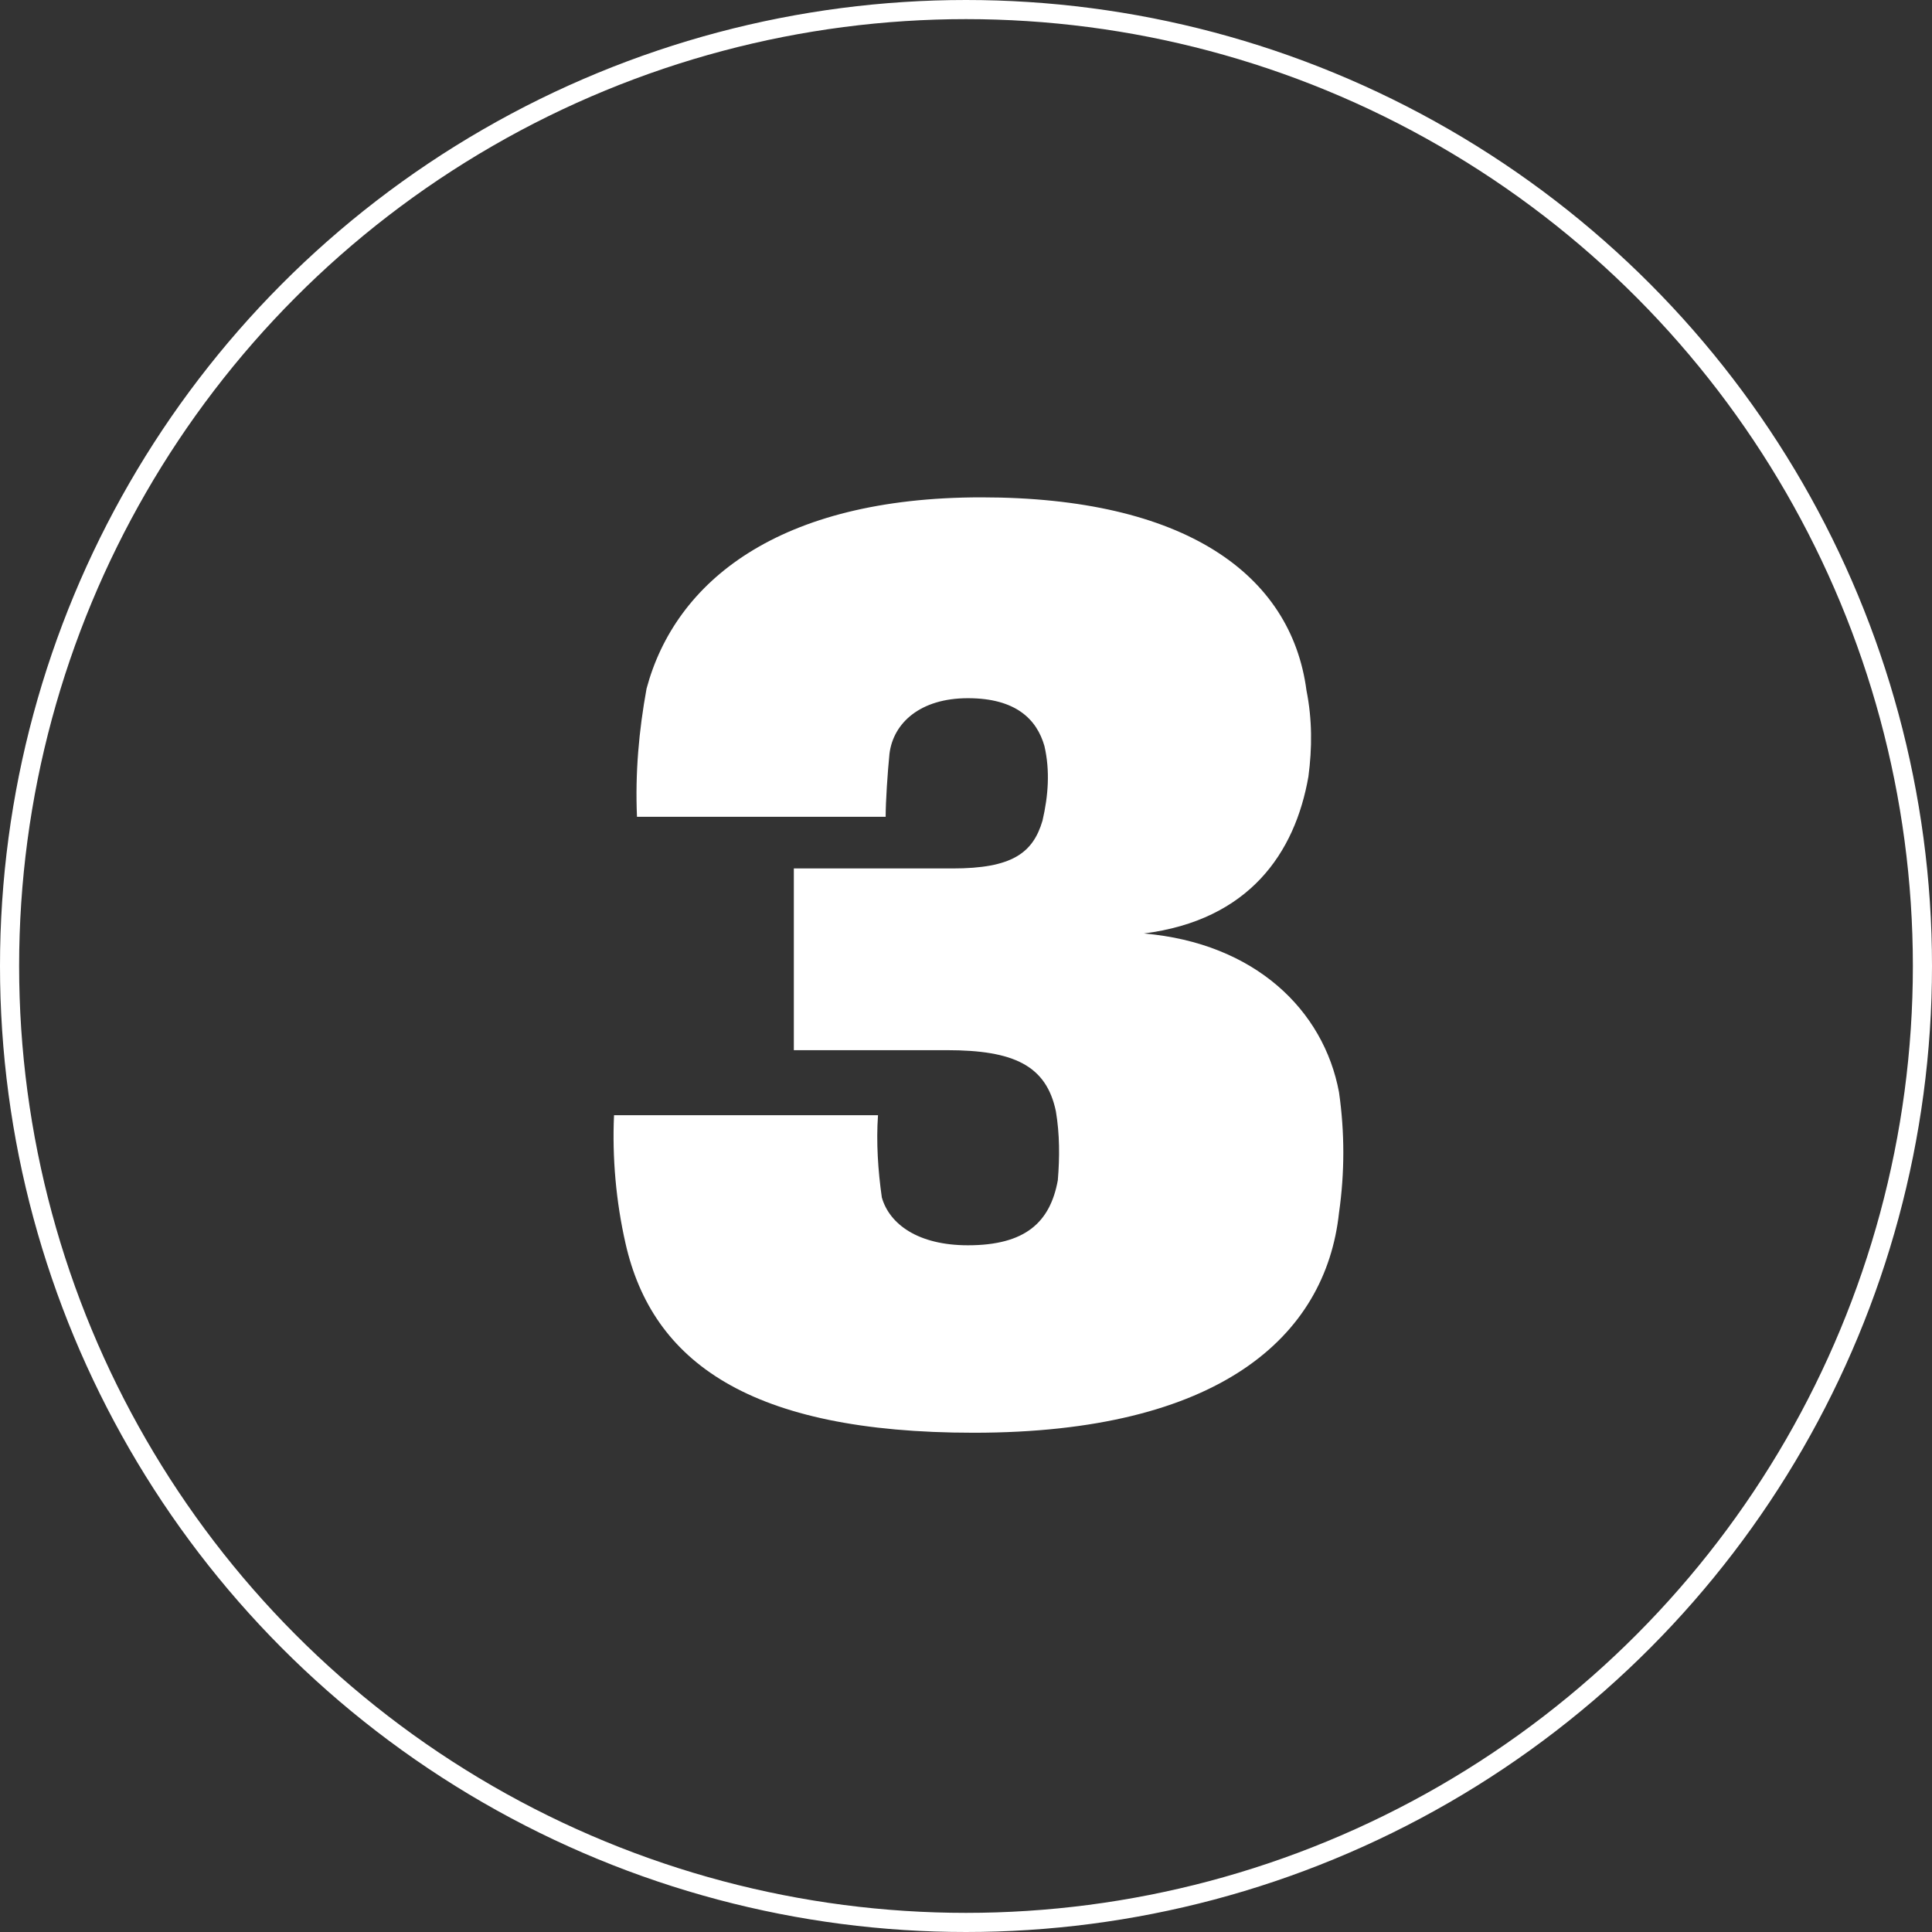
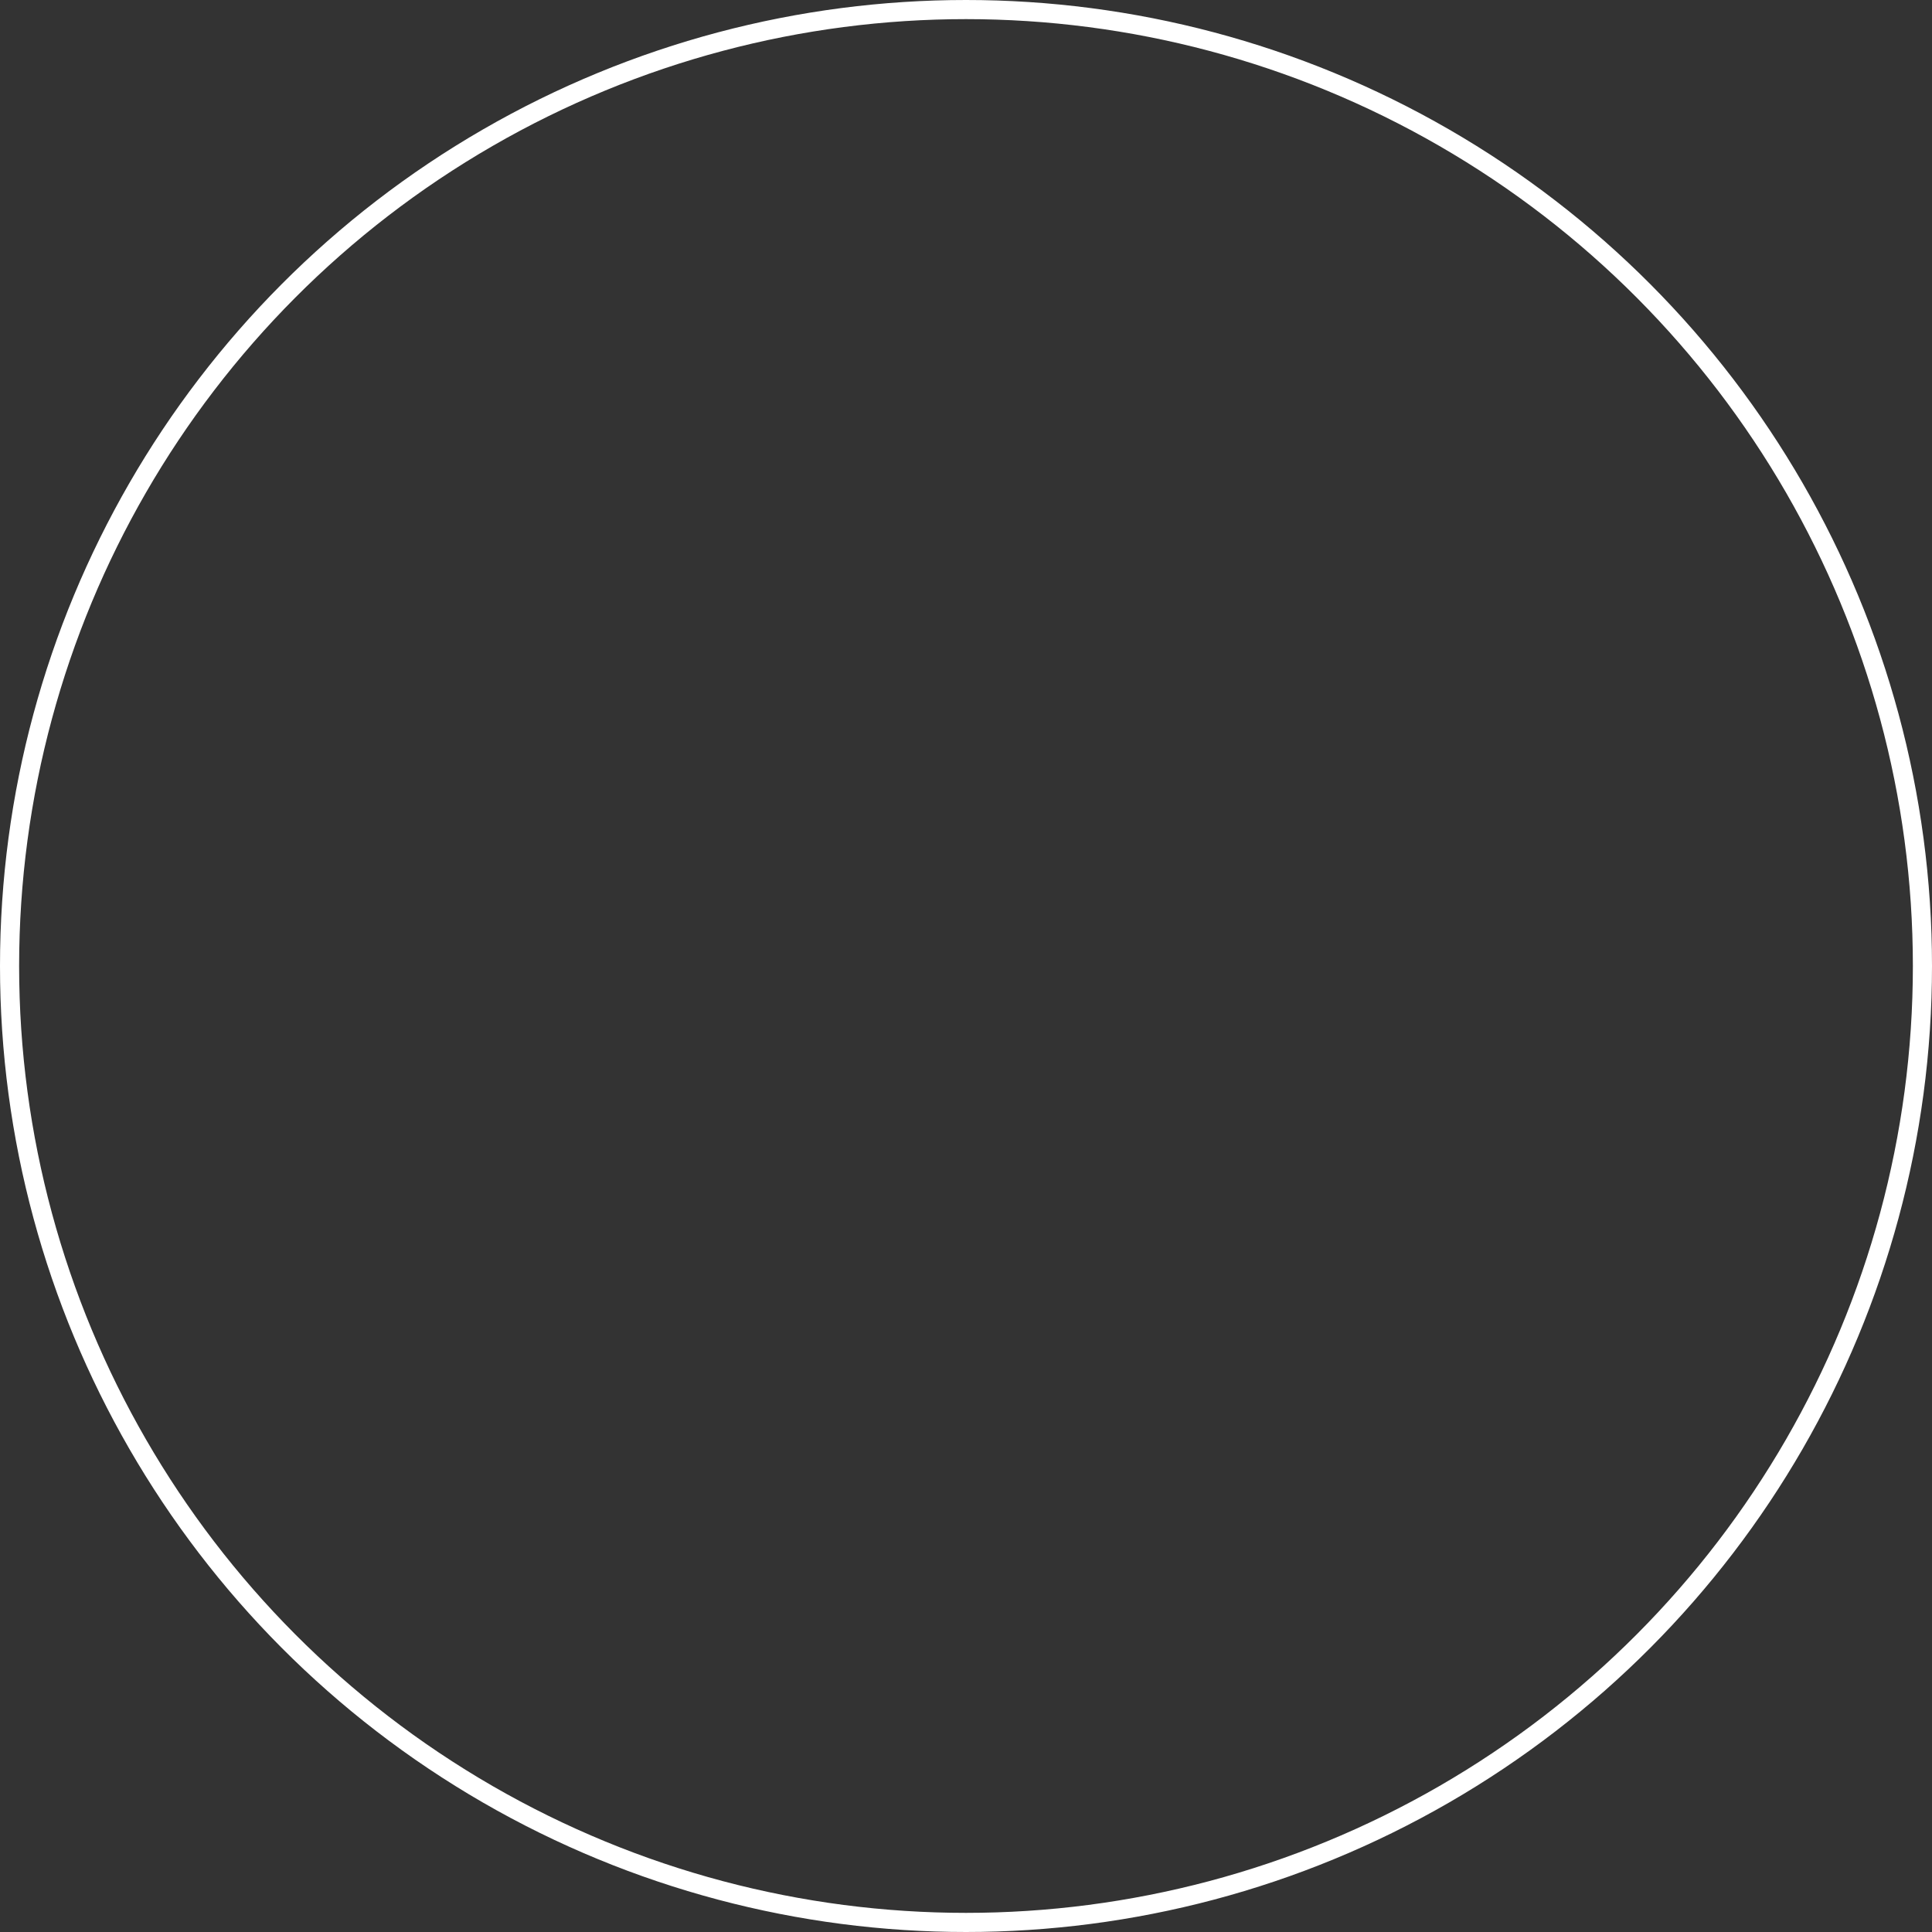
<svg xmlns="http://www.w3.org/2000/svg" version="1.1" id="Layer_1" x="0px" y="0px" viewBox="0 0 101 101" style="enable-background:new 0 0 101 101;" xml:space="preserve">
  <rect x="0" y="0" width="101" height="101" fill="#333333" stroke="none" />
  <style type="text/css">
	.st0{fill:#FFFFFF;}
	.st1{fill:none;}
	.st2{fill:none;stroke:#FFFFFF;}
</style>
  <g id="Group_1983" transform="translate(-166 -1033)">
-     <path id="Path_811" class="st0" d="M225.8,1081.8c5.5-0.7,7.9-4.2,8.6-8.2c0.2-1.5,0.2-3-0.1-4.5c-0.8-6.1-6.4-10.1-17-10.1   c-10.6,0-16,4.4-17.5,10c-0.4,2.2-0.6,4.4-0.5,6.7h13c0-0.8,0.1-2.3,0.2-3.3c0.2-1.6,1.6-2.9,4.1-2.9s3.6,1.1,4,2.5   c0.3,1.3,0.2,2.6-0.1,3.9c-0.5,1.7-1.6,2.5-4.7,2.5h-8.3v9.5h8c3.5,0,5.2,0.8,5.7,3.2c0.2,1.2,0.2,2.4,0.1,3.6   c-0.4,2.2-1.7,3.4-4.7,3.4c-2.6,0-4.1-1.1-4.5-2.5c-0.2-1.4-0.3-2.9-0.2-4.3h-13.8c-0.1,2.2,0.1,4.5,0.6,6.7   c1.4,6.2,6.5,9.9,18.2,9.9c12.8,0,18.4-5,19.1-11.5c0.3-2.1,0.3-4.2,0-6.3C235.2,1085.8,231.6,1082.3,225.8,1081.8z" />
    <g id="Ellipse_85" transform="translate(166 1033)">
      <circle class="st1" cx="50.5" cy="50.5" r="50.5" />
      <circle class="st2" cx="50.5" cy="50.5" r="50" />
    </g>
  </g>
</svg>